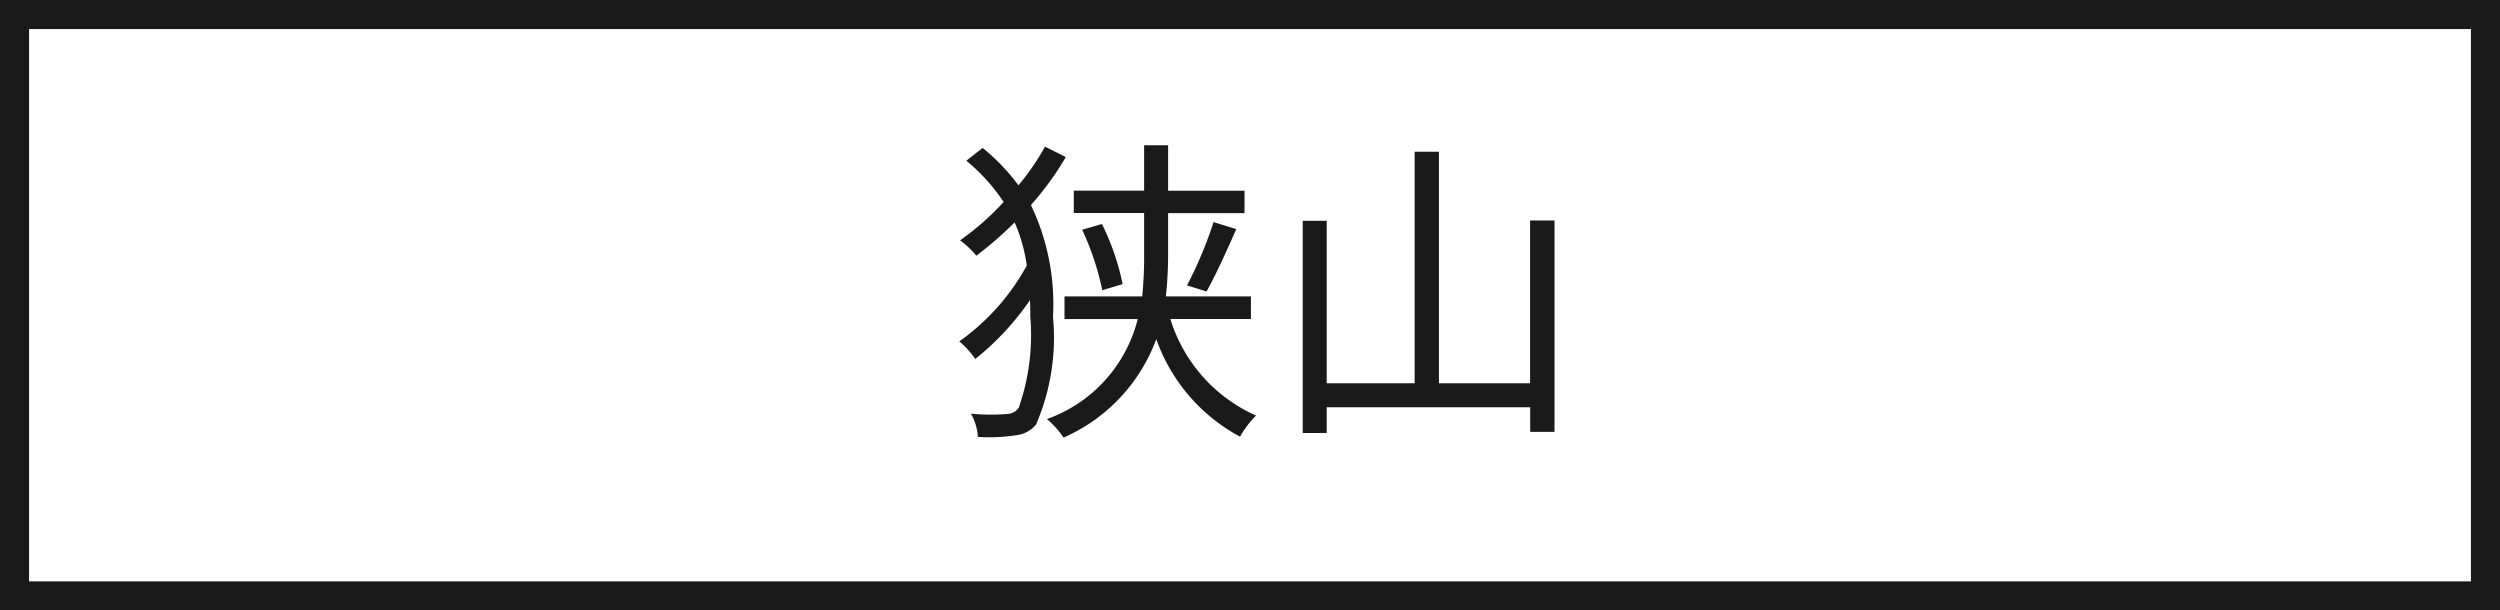
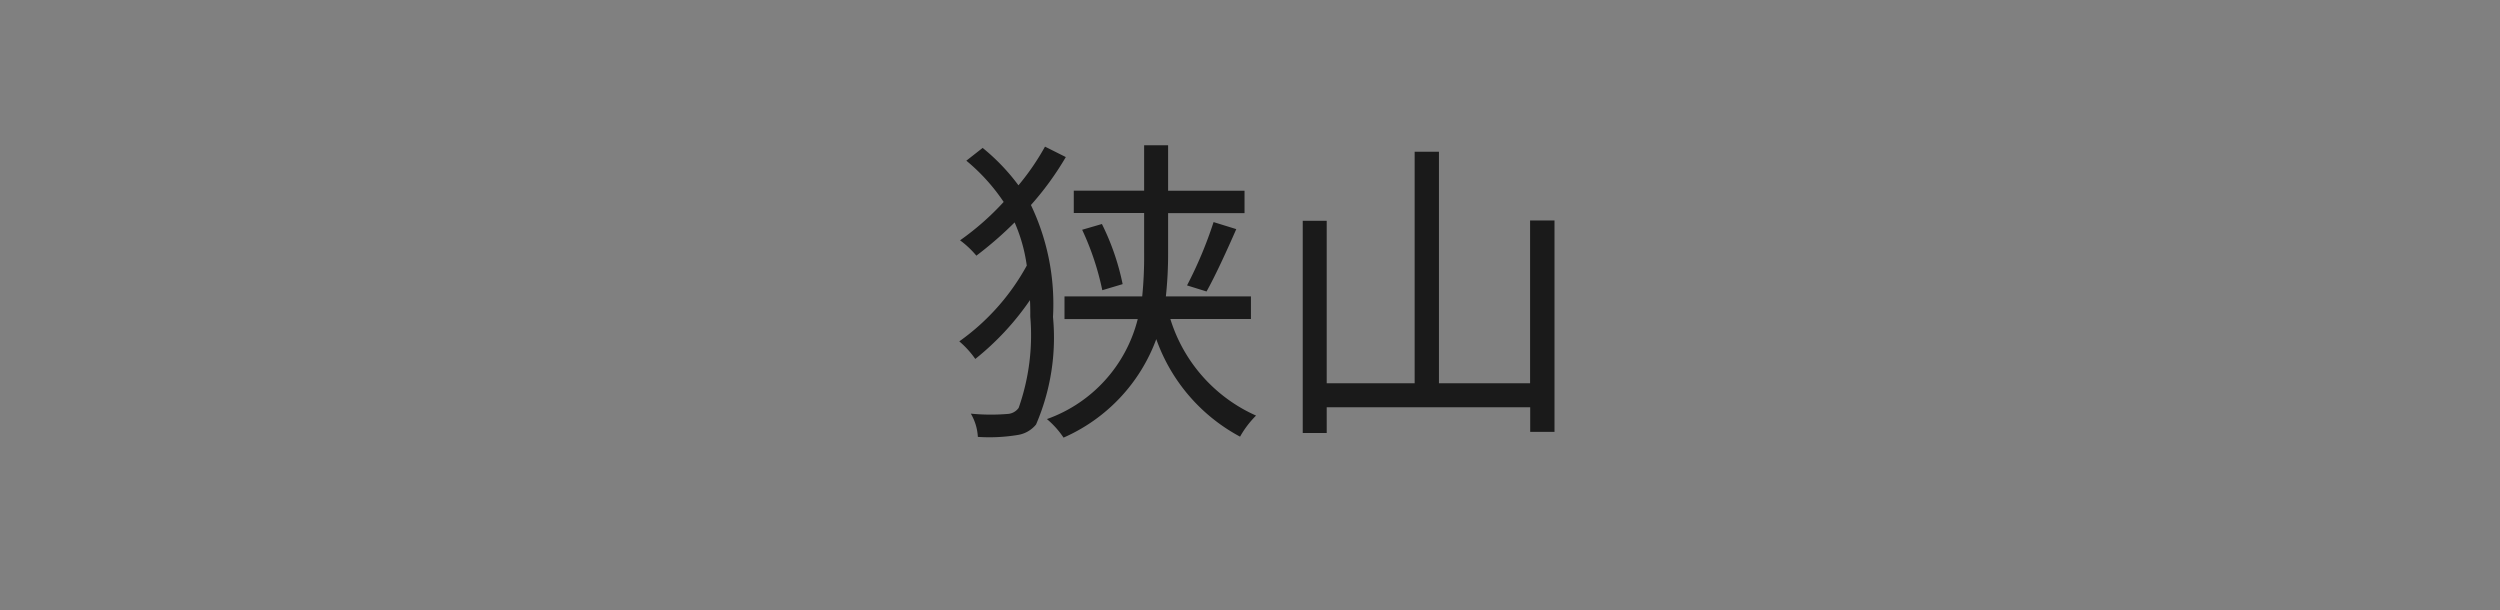
<svg xmlns="http://www.w3.org/2000/svg" width="86" height="21" viewBox="0 0 86 21">
  <rect x="0" y="0" width="86" height="21" fill="#808080" stroke="none" />
  <g id="グループ_4907" data-name="グループ 4907" transform="translate(-265 -338)">
    <g id="パス_6044" data-name="パス 6044" transform="translate(265 338)" fill="#fff">
-       <path d="M 85.5 20.5 L 0.5 20.5 L 0.5 0.5 L 85.5 0.5 L 85.5 20.5 Z" stroke="none" />
-       <path d="M 1 1 L 1 20 L 85 20 L 85 1 L 1 1 M 0 0 L 86 0 L 86 21 L 0 21 L 0 0 Z" stroke="none" fill="#1a1a1a" />
-     </g>
+       </g>
    <path id="パス_6047" data-name="パス 6047" d="M-7.678-9.152a8.468,8.468,0,0,1-.913,1.331A7.052,7.052,0,0,0-9.823-9.108l-.561.44A6.6,6.6,0,0,1-9.1-7.249a9.262,9.262,0,0,1-1.5,1.32,3.216,3.216,0,0,1,.561.528A12.654,12.654,0,0,0-8.723-6.545,5.551,5.551,0,0,1-8.305-5.06a7.757,7.757,0,0,1-2.321,2.607,3.183,3.183,0,0,1,.55.605A9.316,9.316,0,0,0-8.195-3.872c.011.187.011.374.011.572a7.523,7.523,0,0,1-.4,3.135.5.5,0,0,1-.385.209A6.96,6.96,0,0,1-10.23.033a1.751,1.751,0,0,1,.242.8A5.969,5.969,0,0,0-8.635.77,1.015,1.015,0,0,0-7.986.407a7.539,7.539,0,0,0,.583-3.7,7.9,7.9,0,0,0-.759-3.85,10.286,10.286,0,0,0,1.2-1.65ZM-.594-3.223V-4H-3.52a13.655,13.655,0,0,0,.077-1.474V-6.864H-.814v-.77H-3.443V-9.2h-.825v1.562h-2.42v.77h2.42v1.386A13.7,13.7,0,0,1-4.334-4H-7.007v.781h2.519A4.92,4.92,0,0,1-7.612.22,3.027,3.027,0,0,1-7.04.858,5.941,5.941,0,0,0-3.85-2.53,6.114,6.114,0,0,0-.968.825,3.319,3.319,0,0,1-.418.1,5.37,5.37,0,0,1-3.366-3.223ZM-6.4-6.292a9.4,9.4,0,0,1,.693,2.079l.7-.209A8.43,8.43,0,0,0-5.72-6.49Zm4.279,2.123c.308-.55.7-1.408,1.023-2.145l-.781-.242a14.192,14.192,0,0,1-.913,2.178ZM9.009-6.611v5.6H5.874V-8.976H5.038v7.964H2.013V-6.6H1.188V.7h.825V-.187h7V.66h.836V-6.611Z" transform="translate(308.626 352.196)" fill="#1a1a1a" />
  </g>
</svg>